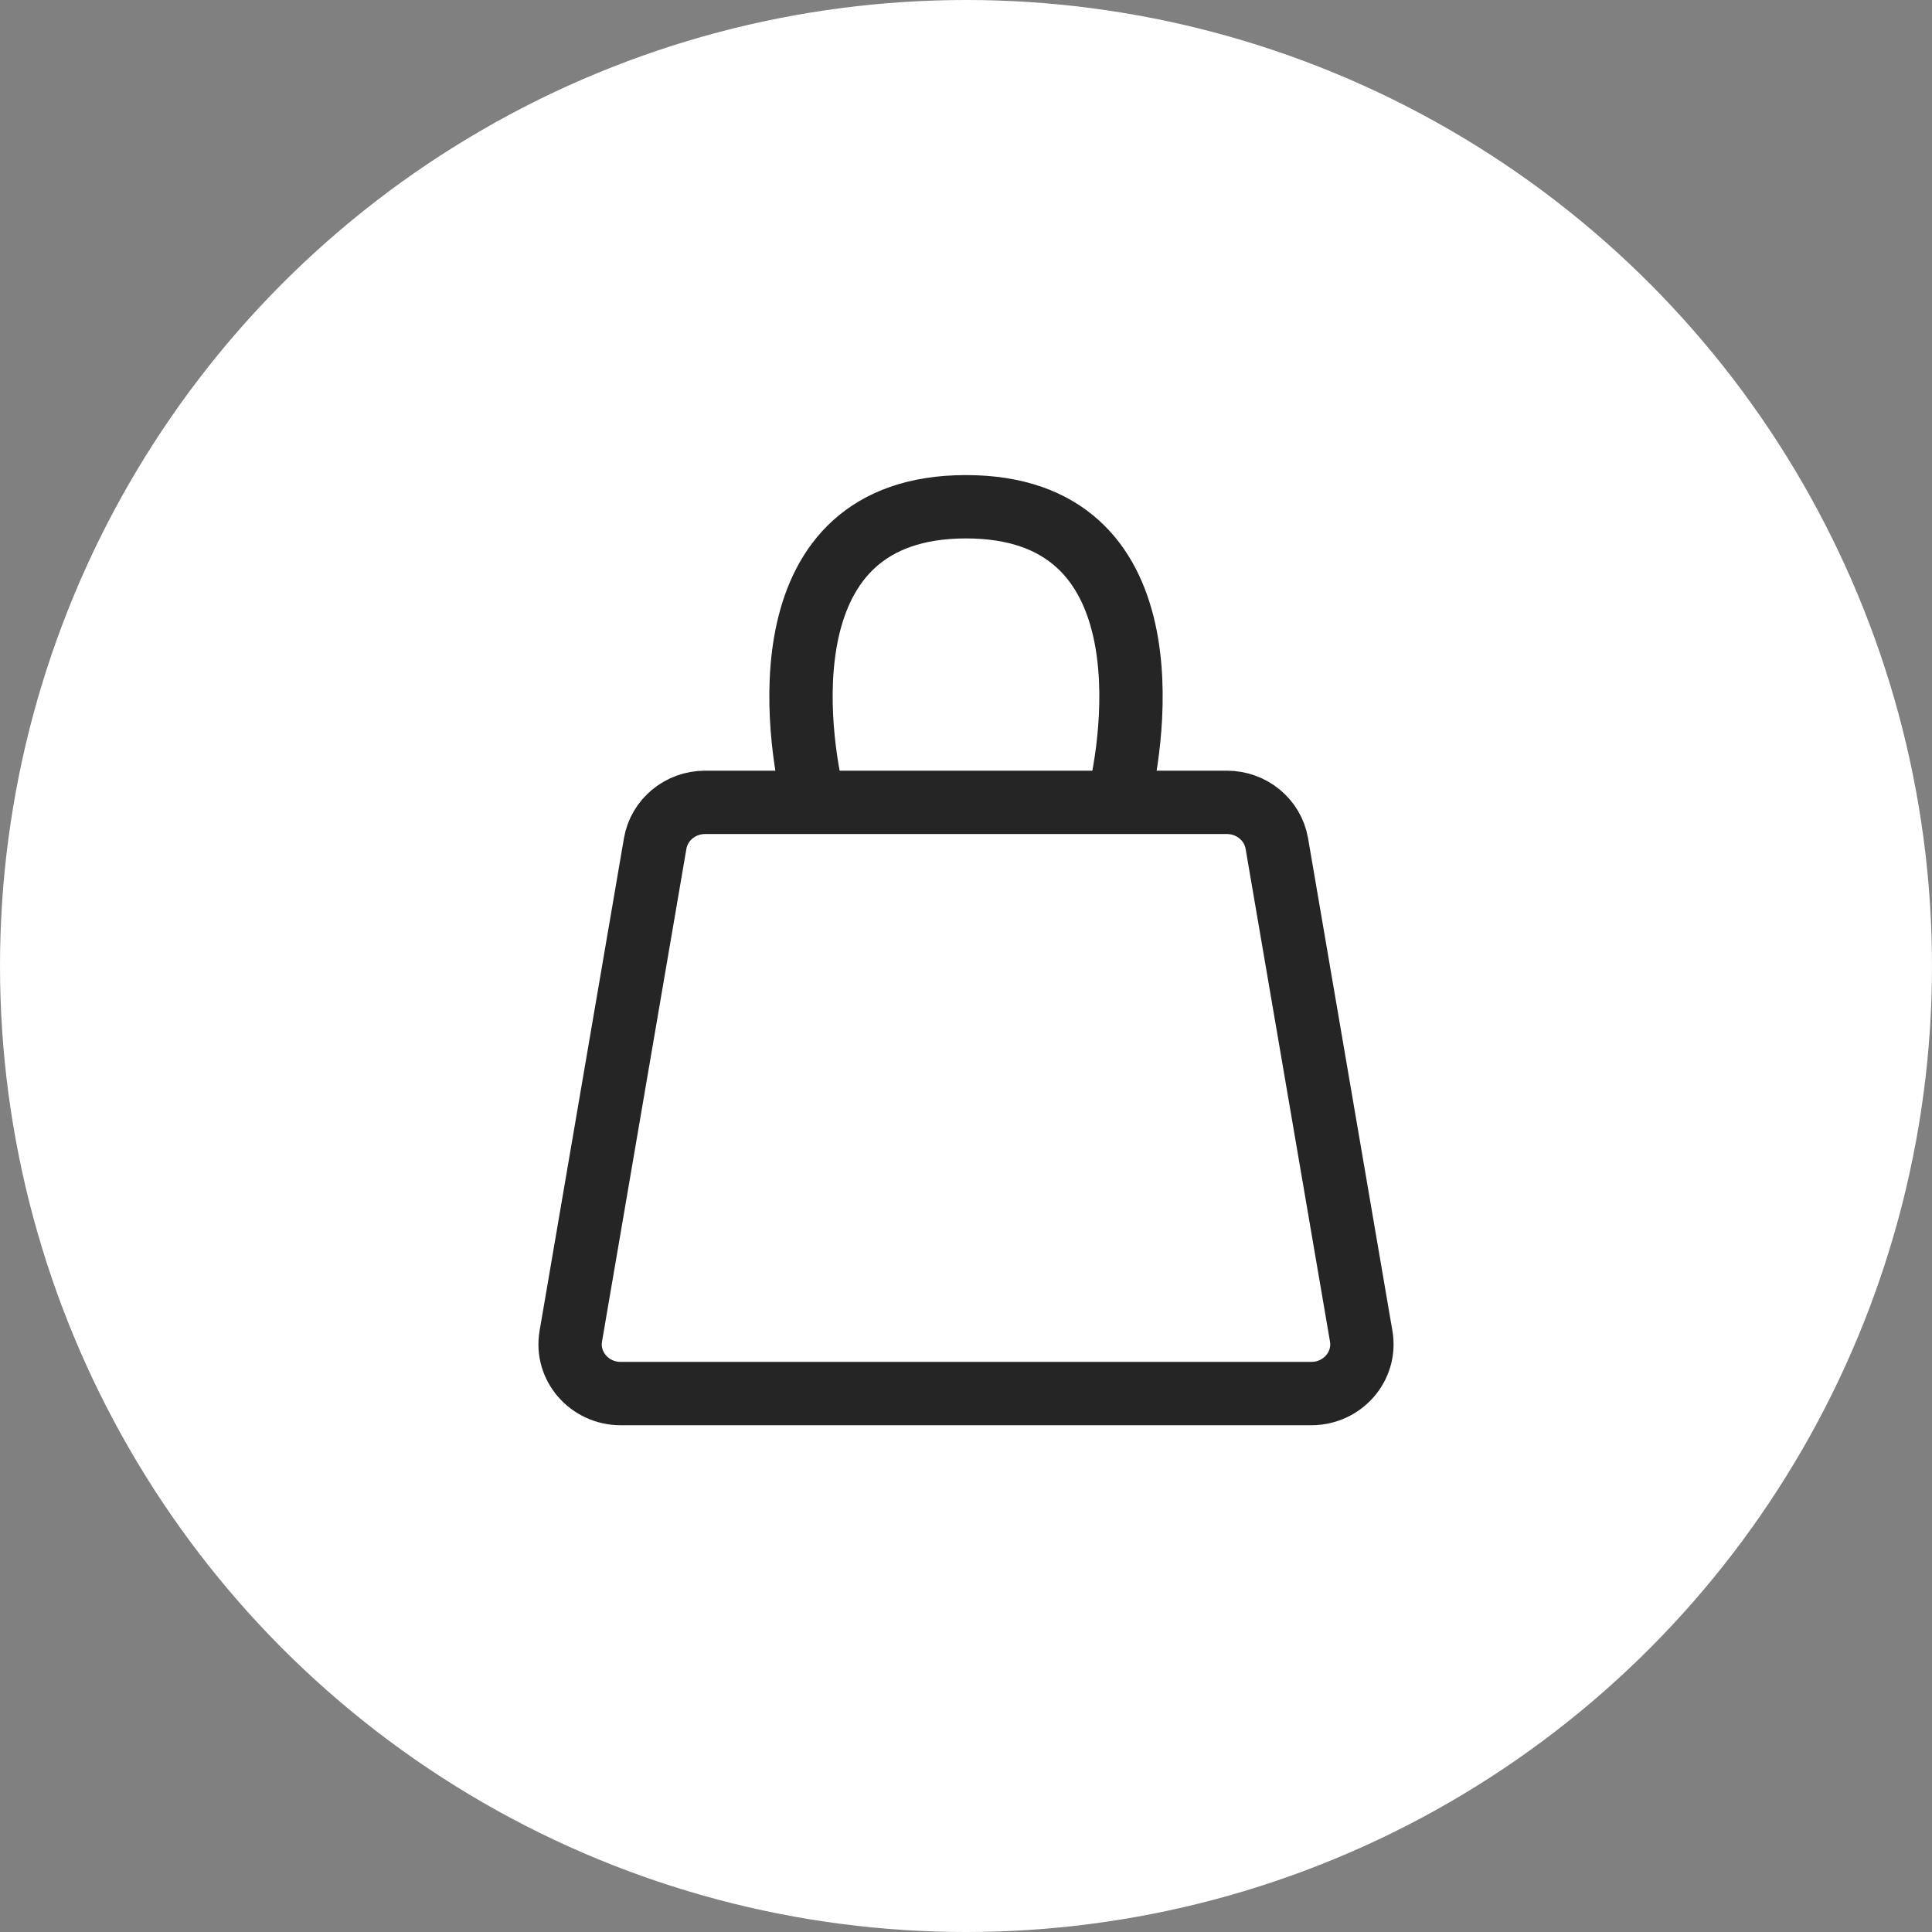
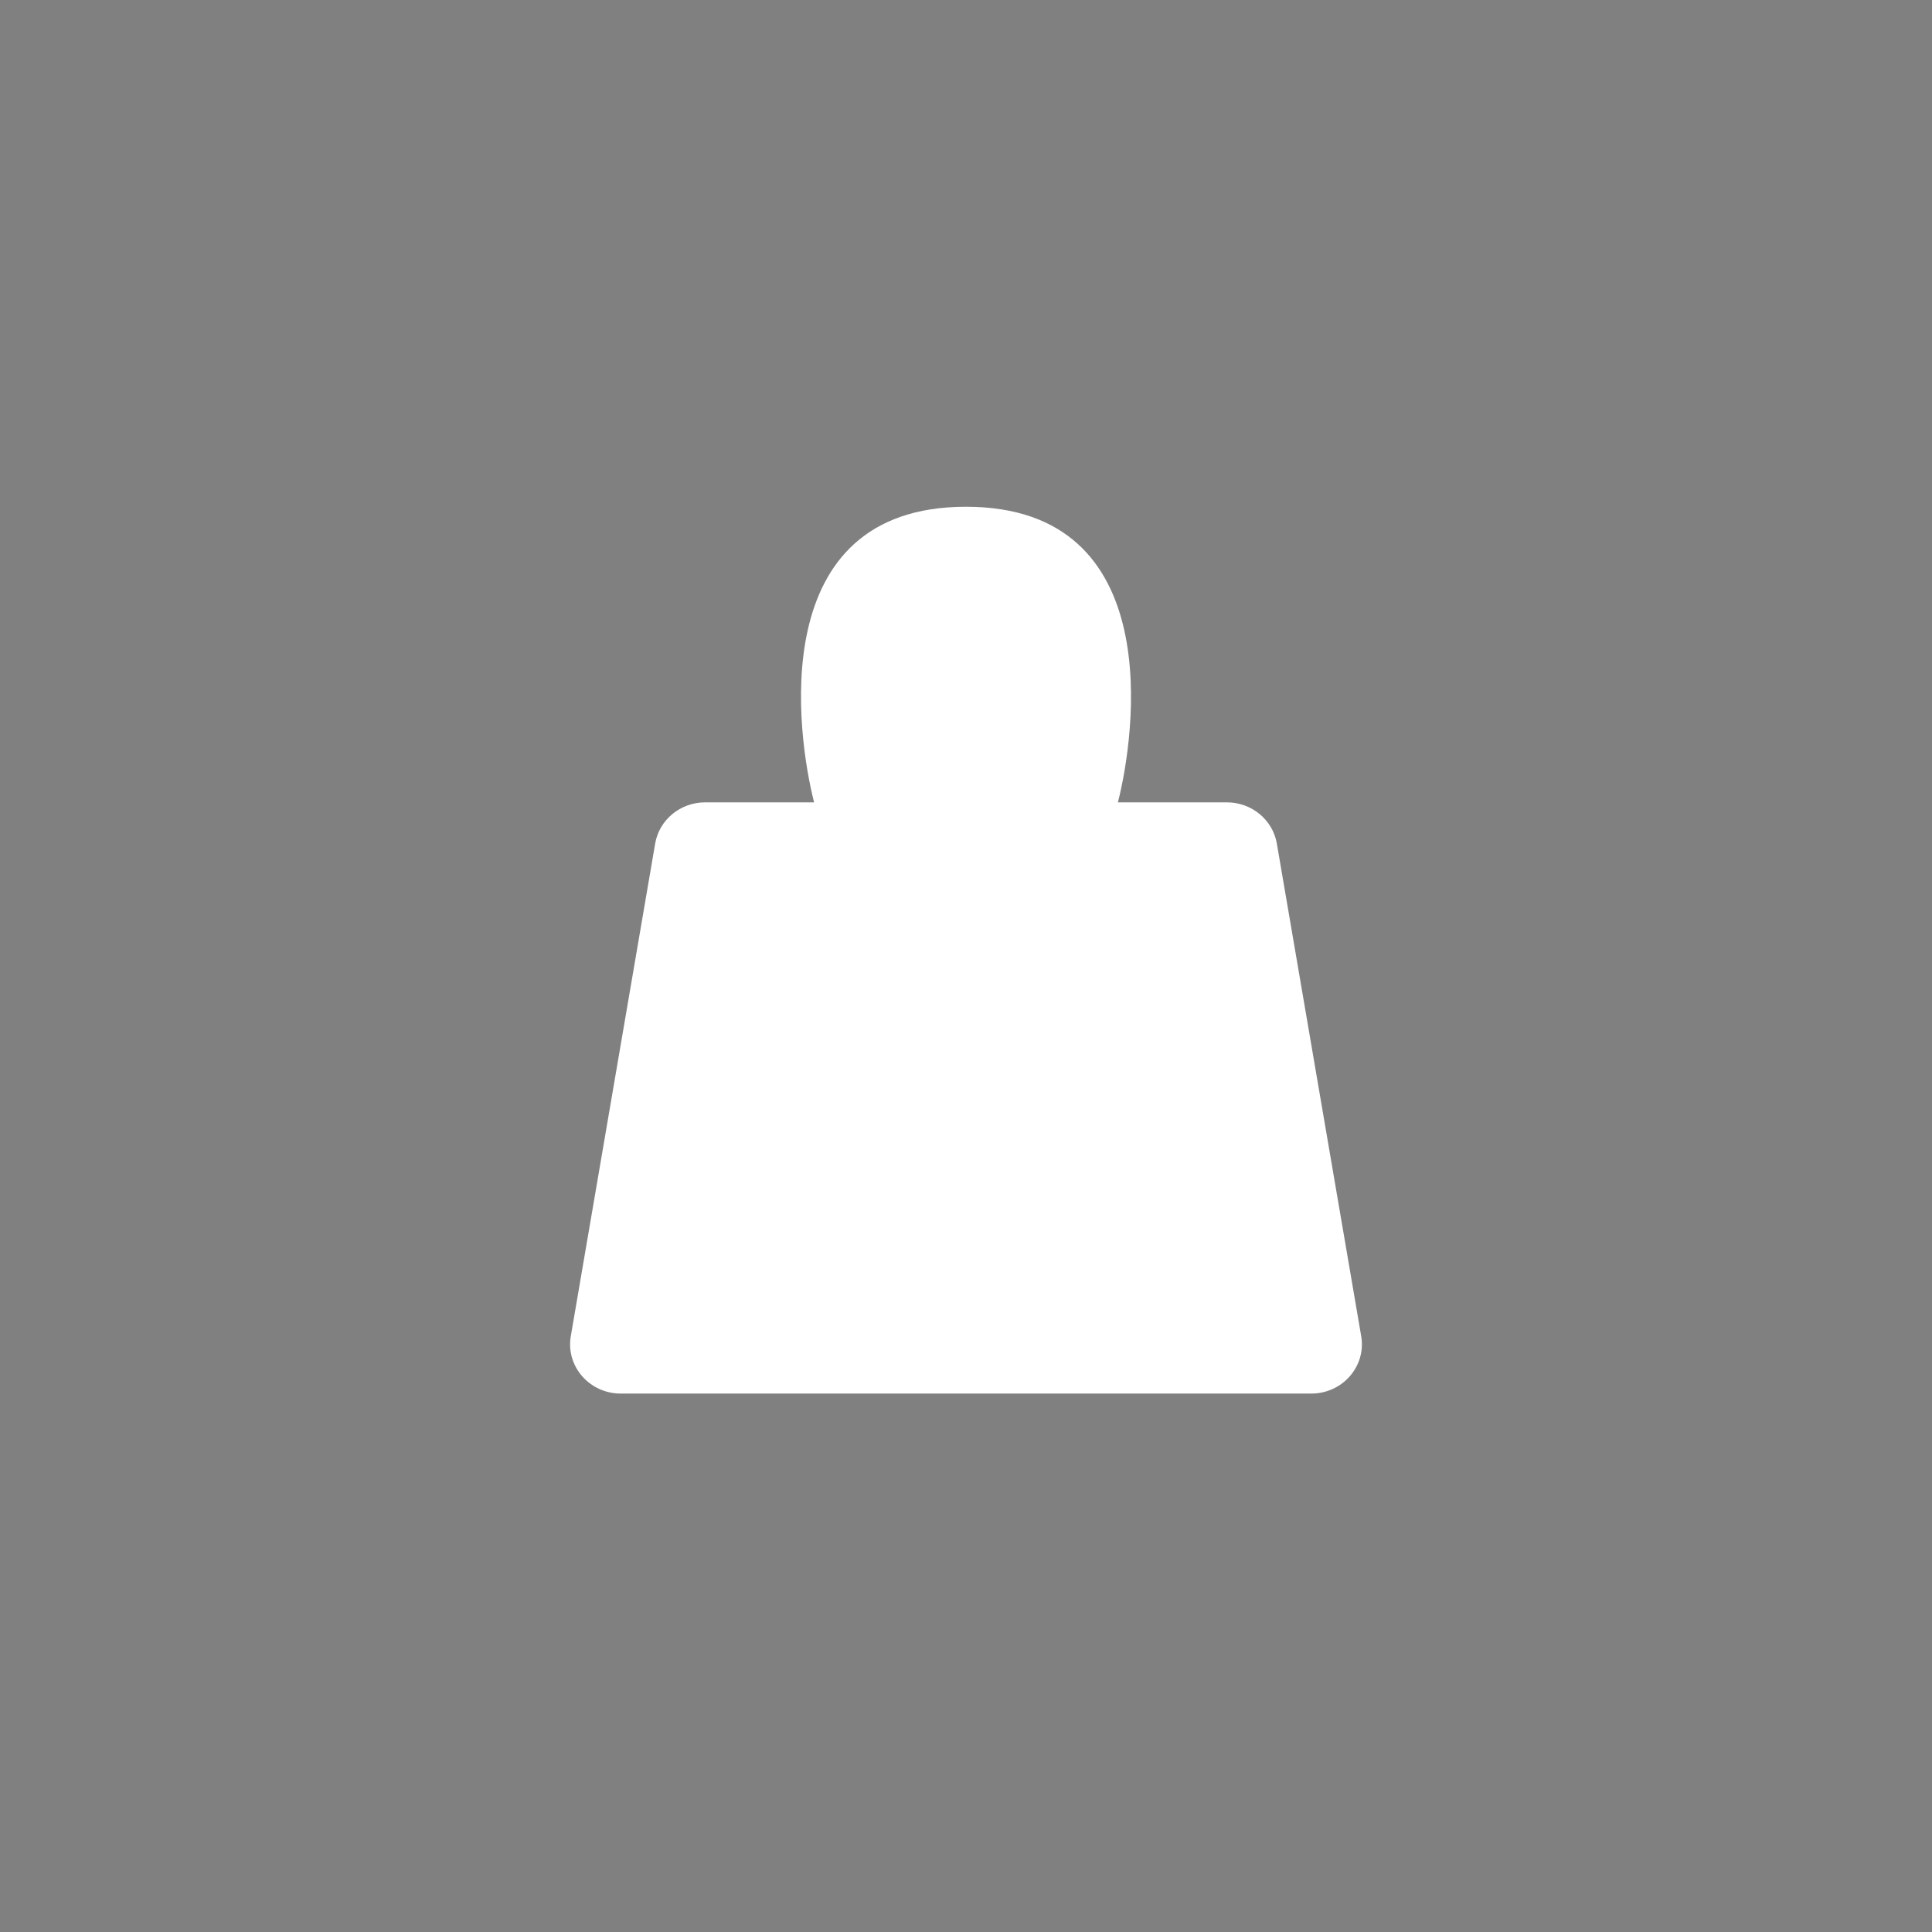
<svg xmlns="http://www.w3.org/2000/svg" width="61" height="61" viewBox="0 0 61 61" fill="none">
  <rect x="0" y="0" width="61" height="61" fill="#808080" stroke="none" />
-   <circle cx="30.5" cy="30.5" r="30.5" fill="white" />
-   <path d="M25.704 25.333H22.263C21.482 25.333 20.815 25.883 20.686 26.633L18.022 42.189C17.86 43.137 18.611 44 19.599 44H41.401C42.389 44 43.14 43.137 42.978 42.189L40.314 26.633C40.185 25.883 39.518 25.333 38.737 25.333H35.296M25.704 25.333H35.296ZM25.704 25.333C25.172 23.259 24.106 16 30.5 16C36.894 16 35.828 23.259 35.296 25.333" fill="white" />
-   <path d="M25.704 25.333H22.263C21.482 25.333 20.815 25.883 20.686 26.633L18.022 42.189C17.86 43.137 18.611 44 19.599 44H41.401C42.389 44 43.14 43.137 42.978 42.189L40.314 26.633C40.185 25.883 39.518 25.333 38.737 25.333H35.296M25.704 25.333H35.296M25.704 25.333C25.172 23.259 24.106 16 30.5 16C36.894 16 35.828 23.259 35.296 25.333" stroke="#252525" stroke-width="2" stroke-linejoin="round" />
+   <path d="M25.704 25.333H22.263C21.482 25.333 20.815 25.883 20.686 26.633L18.022 42.189C17.86 43.137 18.611 44 19.599 44H41.401C42.389 44 43.14 43.137 42.978 42.189L40.314 26.633C40.185 25.883 39.518 25.333 38.737 25.333H35.296M25.704 25.333H35.296ZC25.172 23.259 24.106 16 30.5 16C36.894 16 35.828 23.259 35.296 25.333" fill="white" />
</svg>